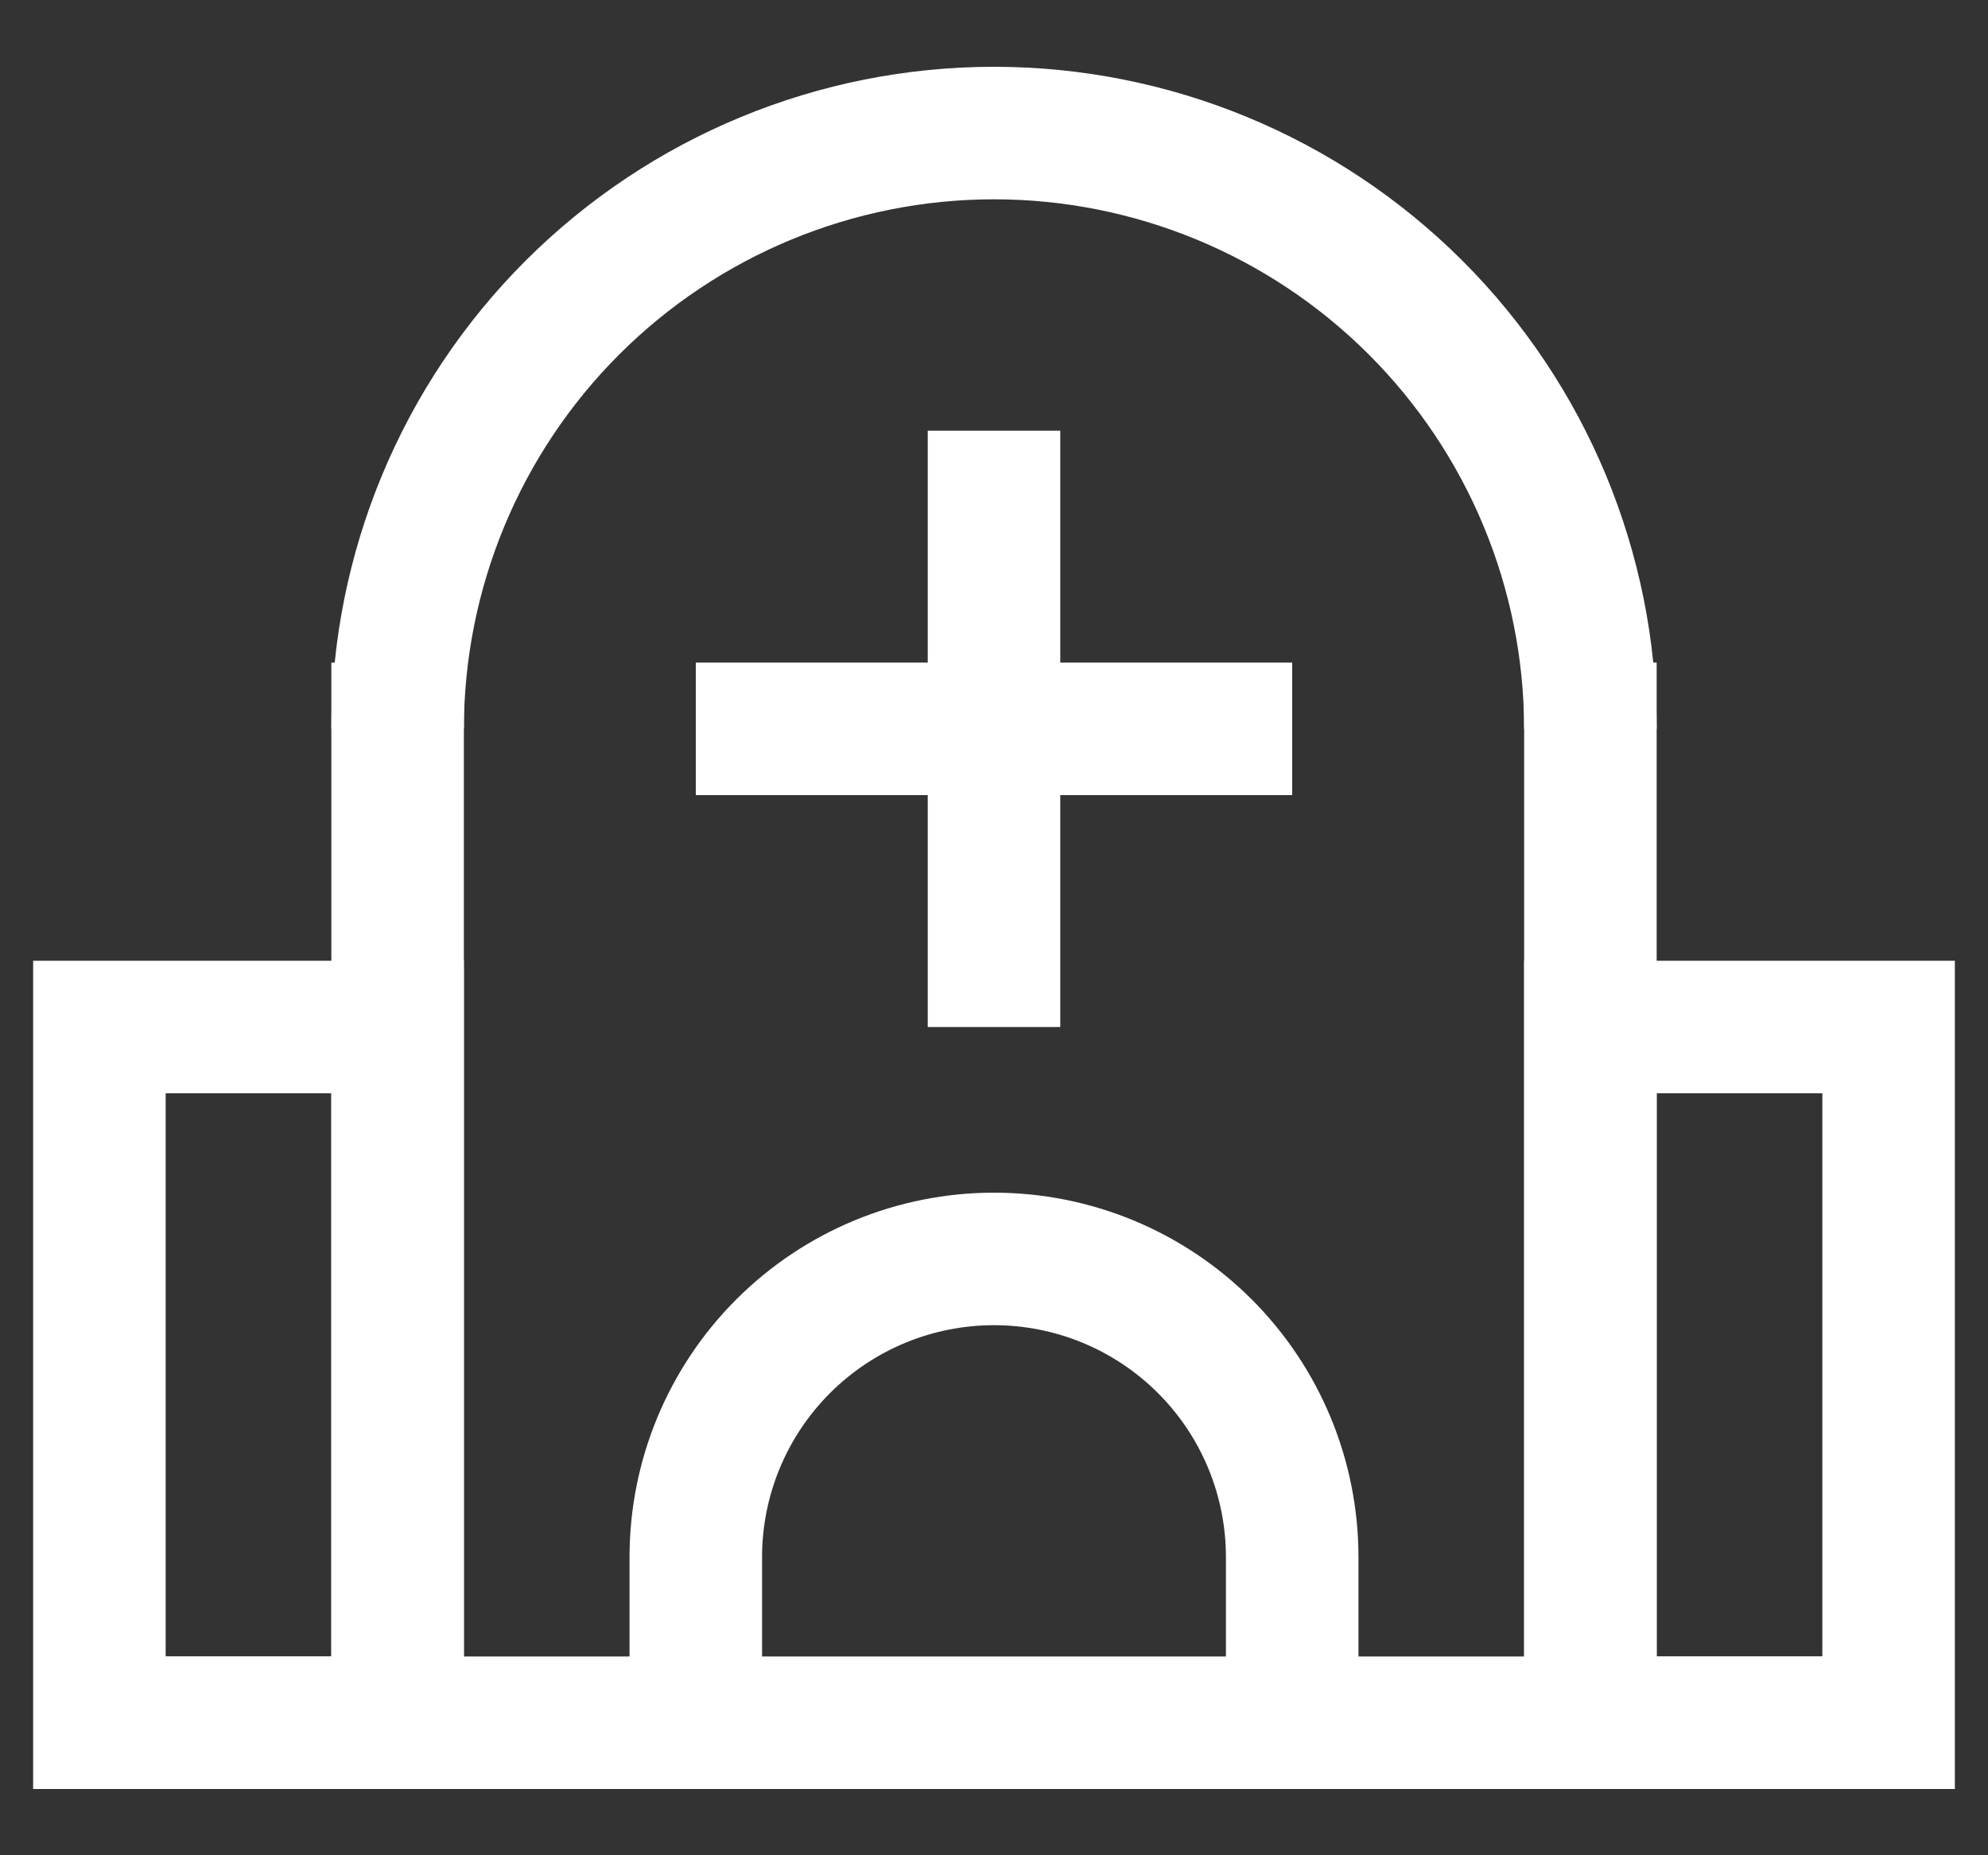
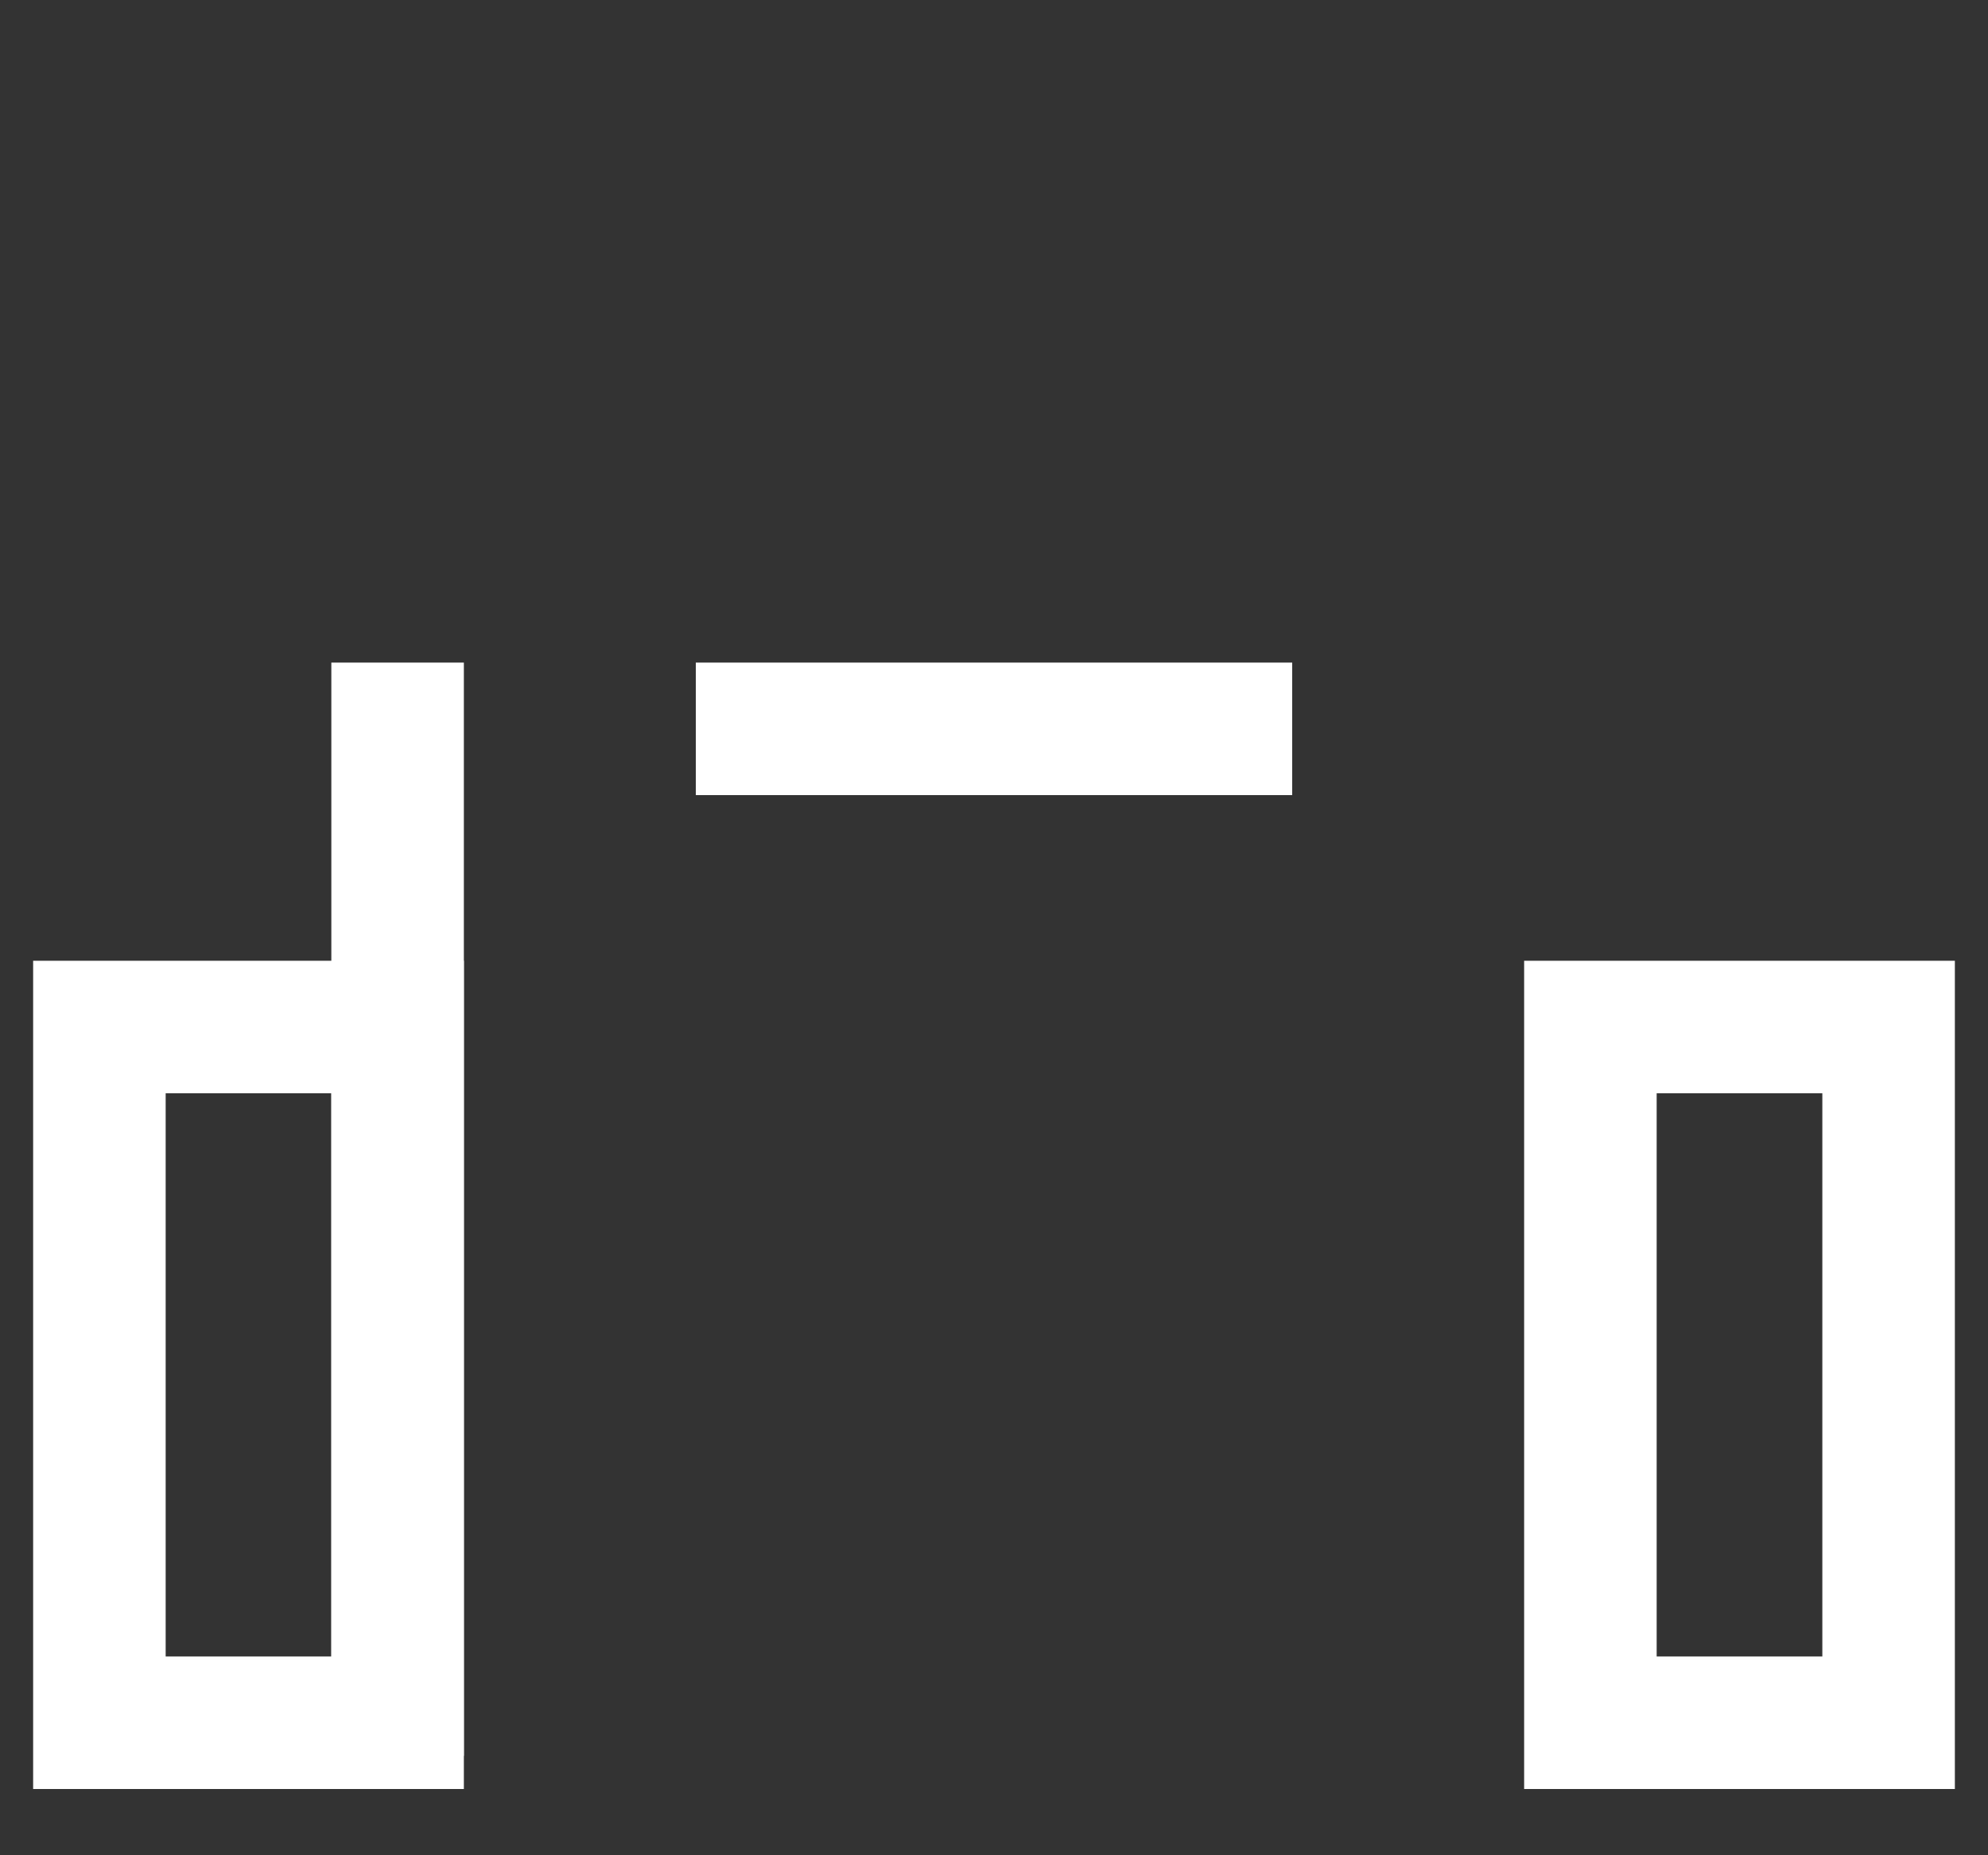
<svg xmlns="http://www.w3.org/2000/svg" width="30" height="28" viewBox="0 0 30 28" fill="none">
  <rect x="0" y="0" width="30" height="28" fill="#333333" stroke="none" />
  <path d="M10.5 11H19.5" stroke="white" stroke-width="2" stroke-linejoin="round" />
-   <path d="M15 6.5V15.5" stroke="white" stroke-width="2" stroke-linejoin="round" />
-   <path d="M19.5 26.5V23.5C19.5 22.306 19.026 21.162 18.182 20.318C17.338 19.474 16.194 19 15 19C13.806 19 12.662 19.474 11.818 20.318C10.974 21.162 10.5 22.306 10.5 23.5V26.5" stroke="white" stroke-width="2" stroke-linejoin="round" />
-   <path d="M24 11C23.998 8.614 23.048 6.326 21.36 4.64C19.672 2.955 17.385 2.008 15 2.008C12.615 2.008 10.328 2.955 8.64 4.64C6.952 6.326 6.002 8.614 6 11" stroke="white" stroke-width="2" stroke-linejoin="round" />
  <path d="M6 10V26.5" stroke="white" stroke-width="2" stroke-linejoin="round" />
-   <path d="M24 10V26.5" stroke="white" stroke-width="2" stroke-linejoin="round" />
  <path d="M24 15.5H28.5V26H24V15.5Z" stroke="white" stroke-width="2" />
  <path d="M1.5 15.5H6V26H1.5V15.5Z" stroke="white" stroke-width="2" />
-   <path d="M1.5 26H28.5" stroke="white" stroke-width="2" stroke-linejoin="round" />
</svg>